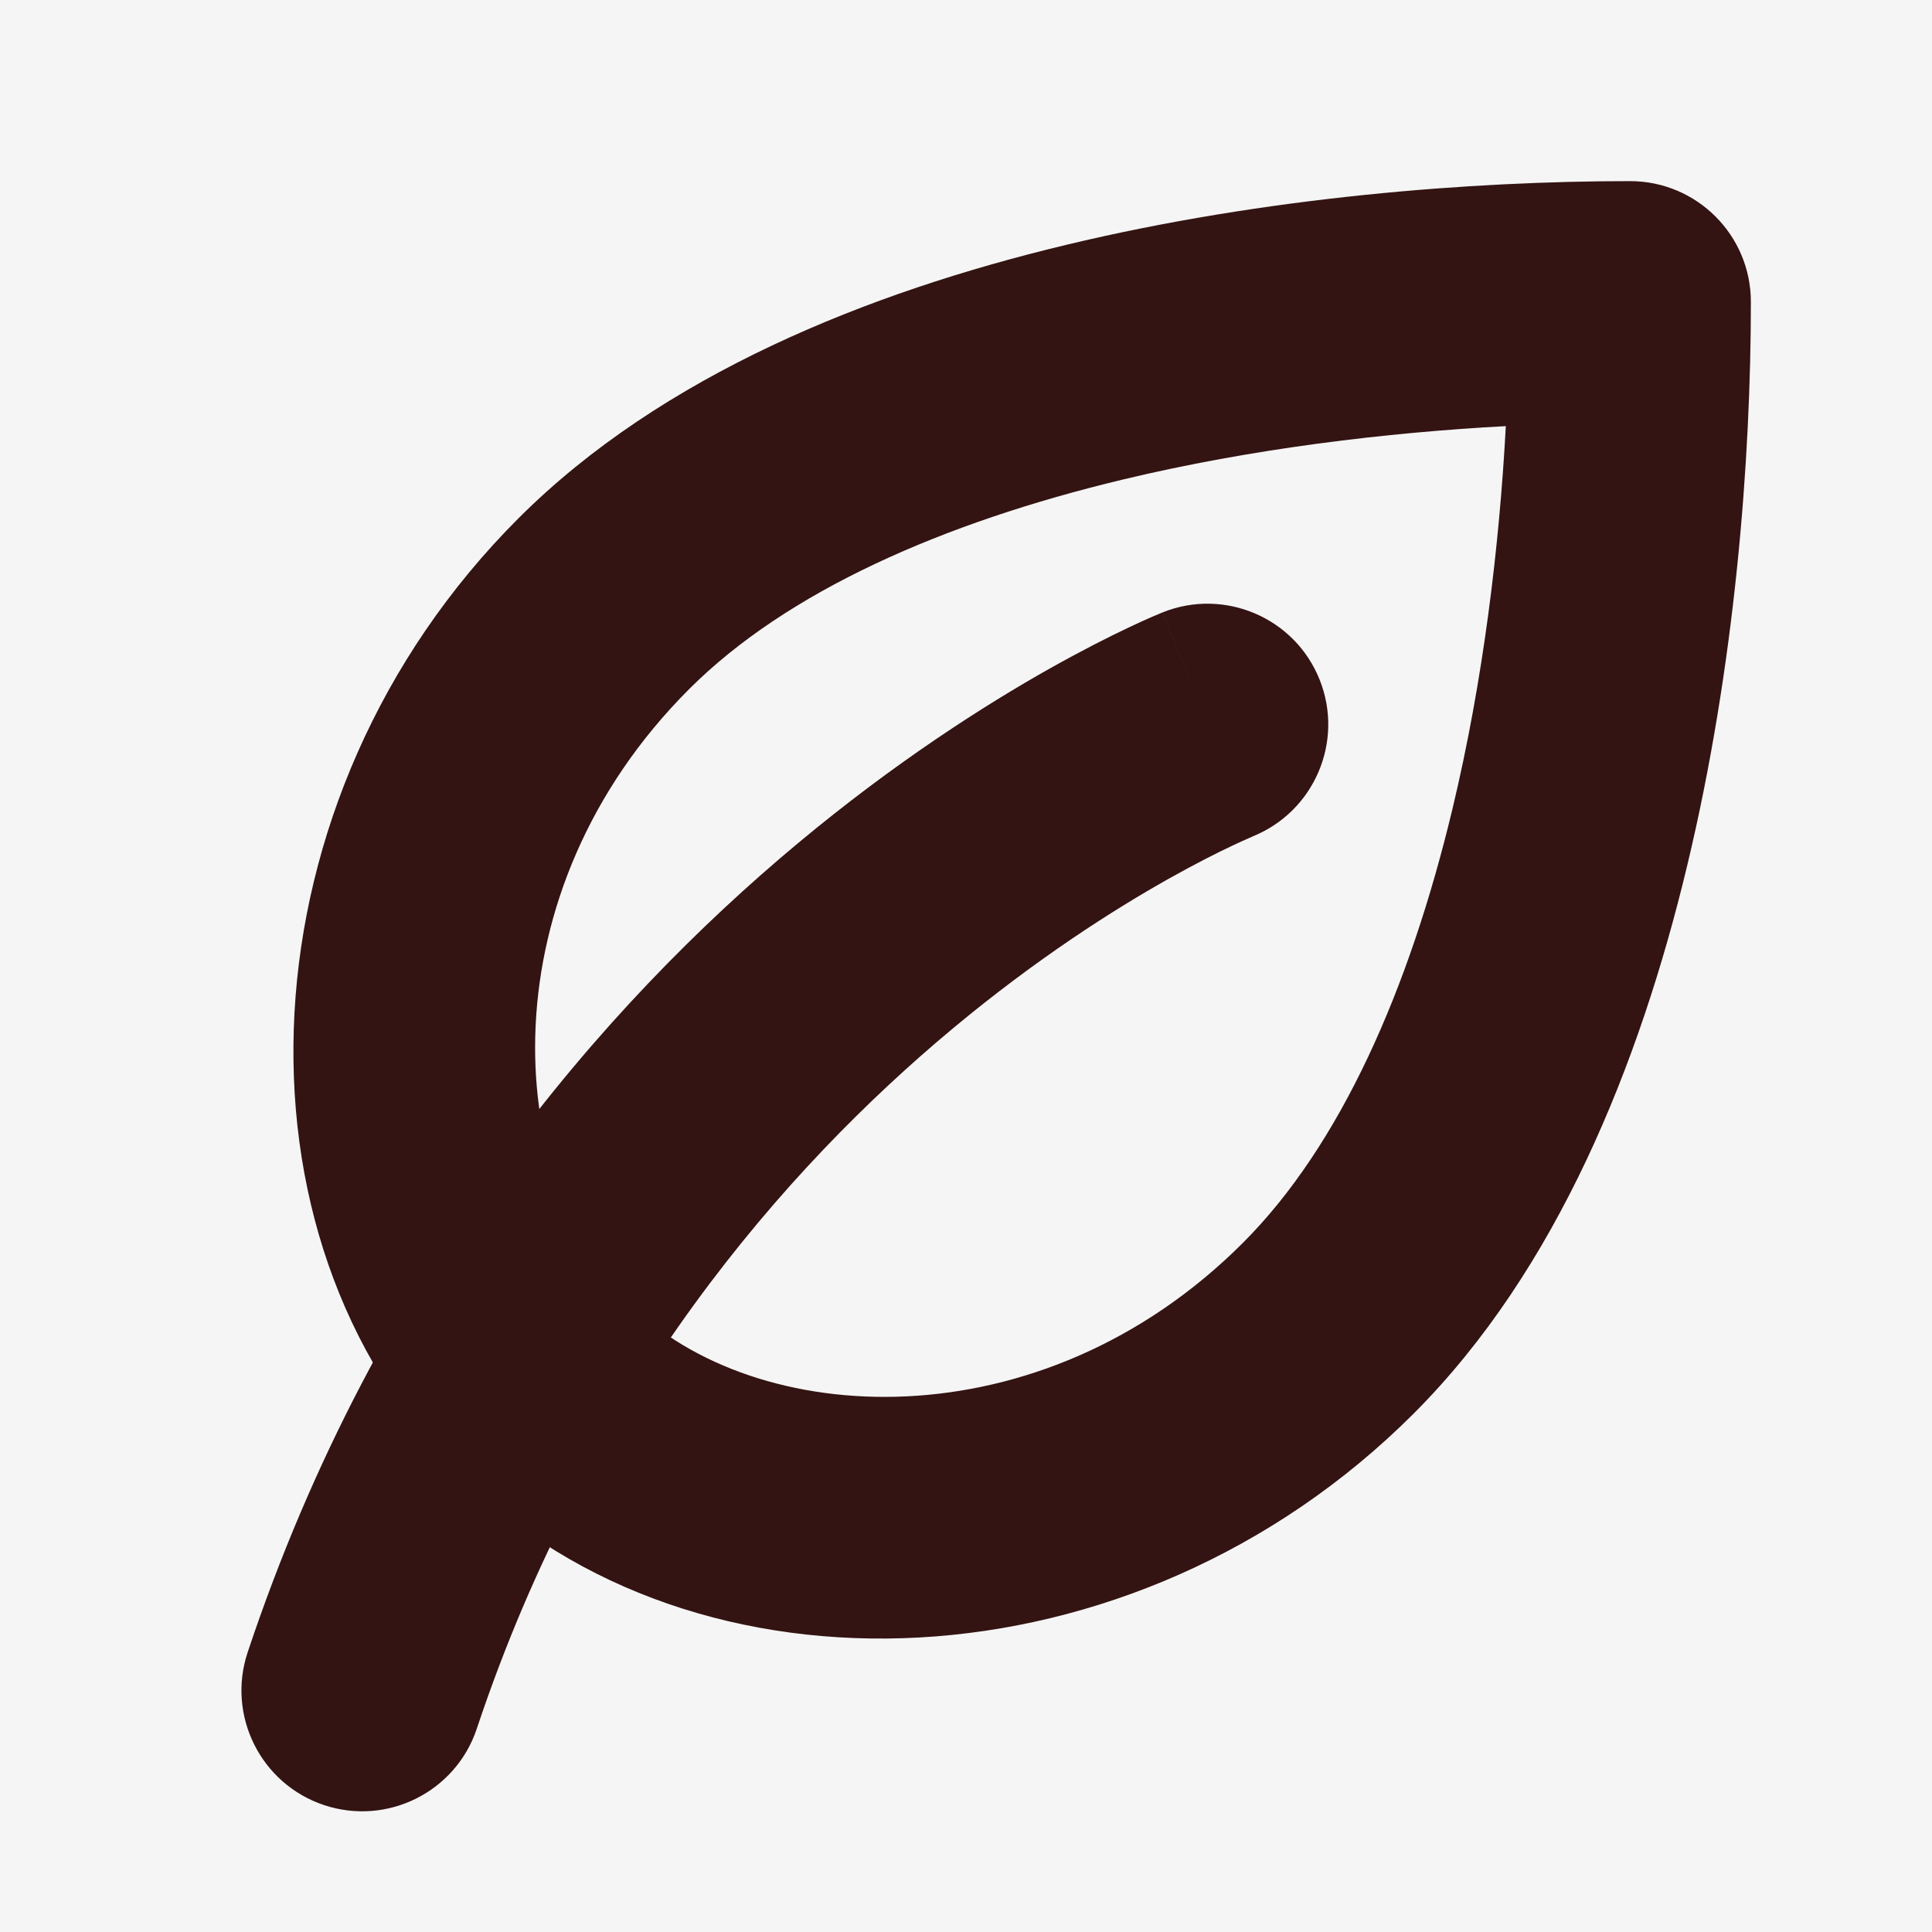
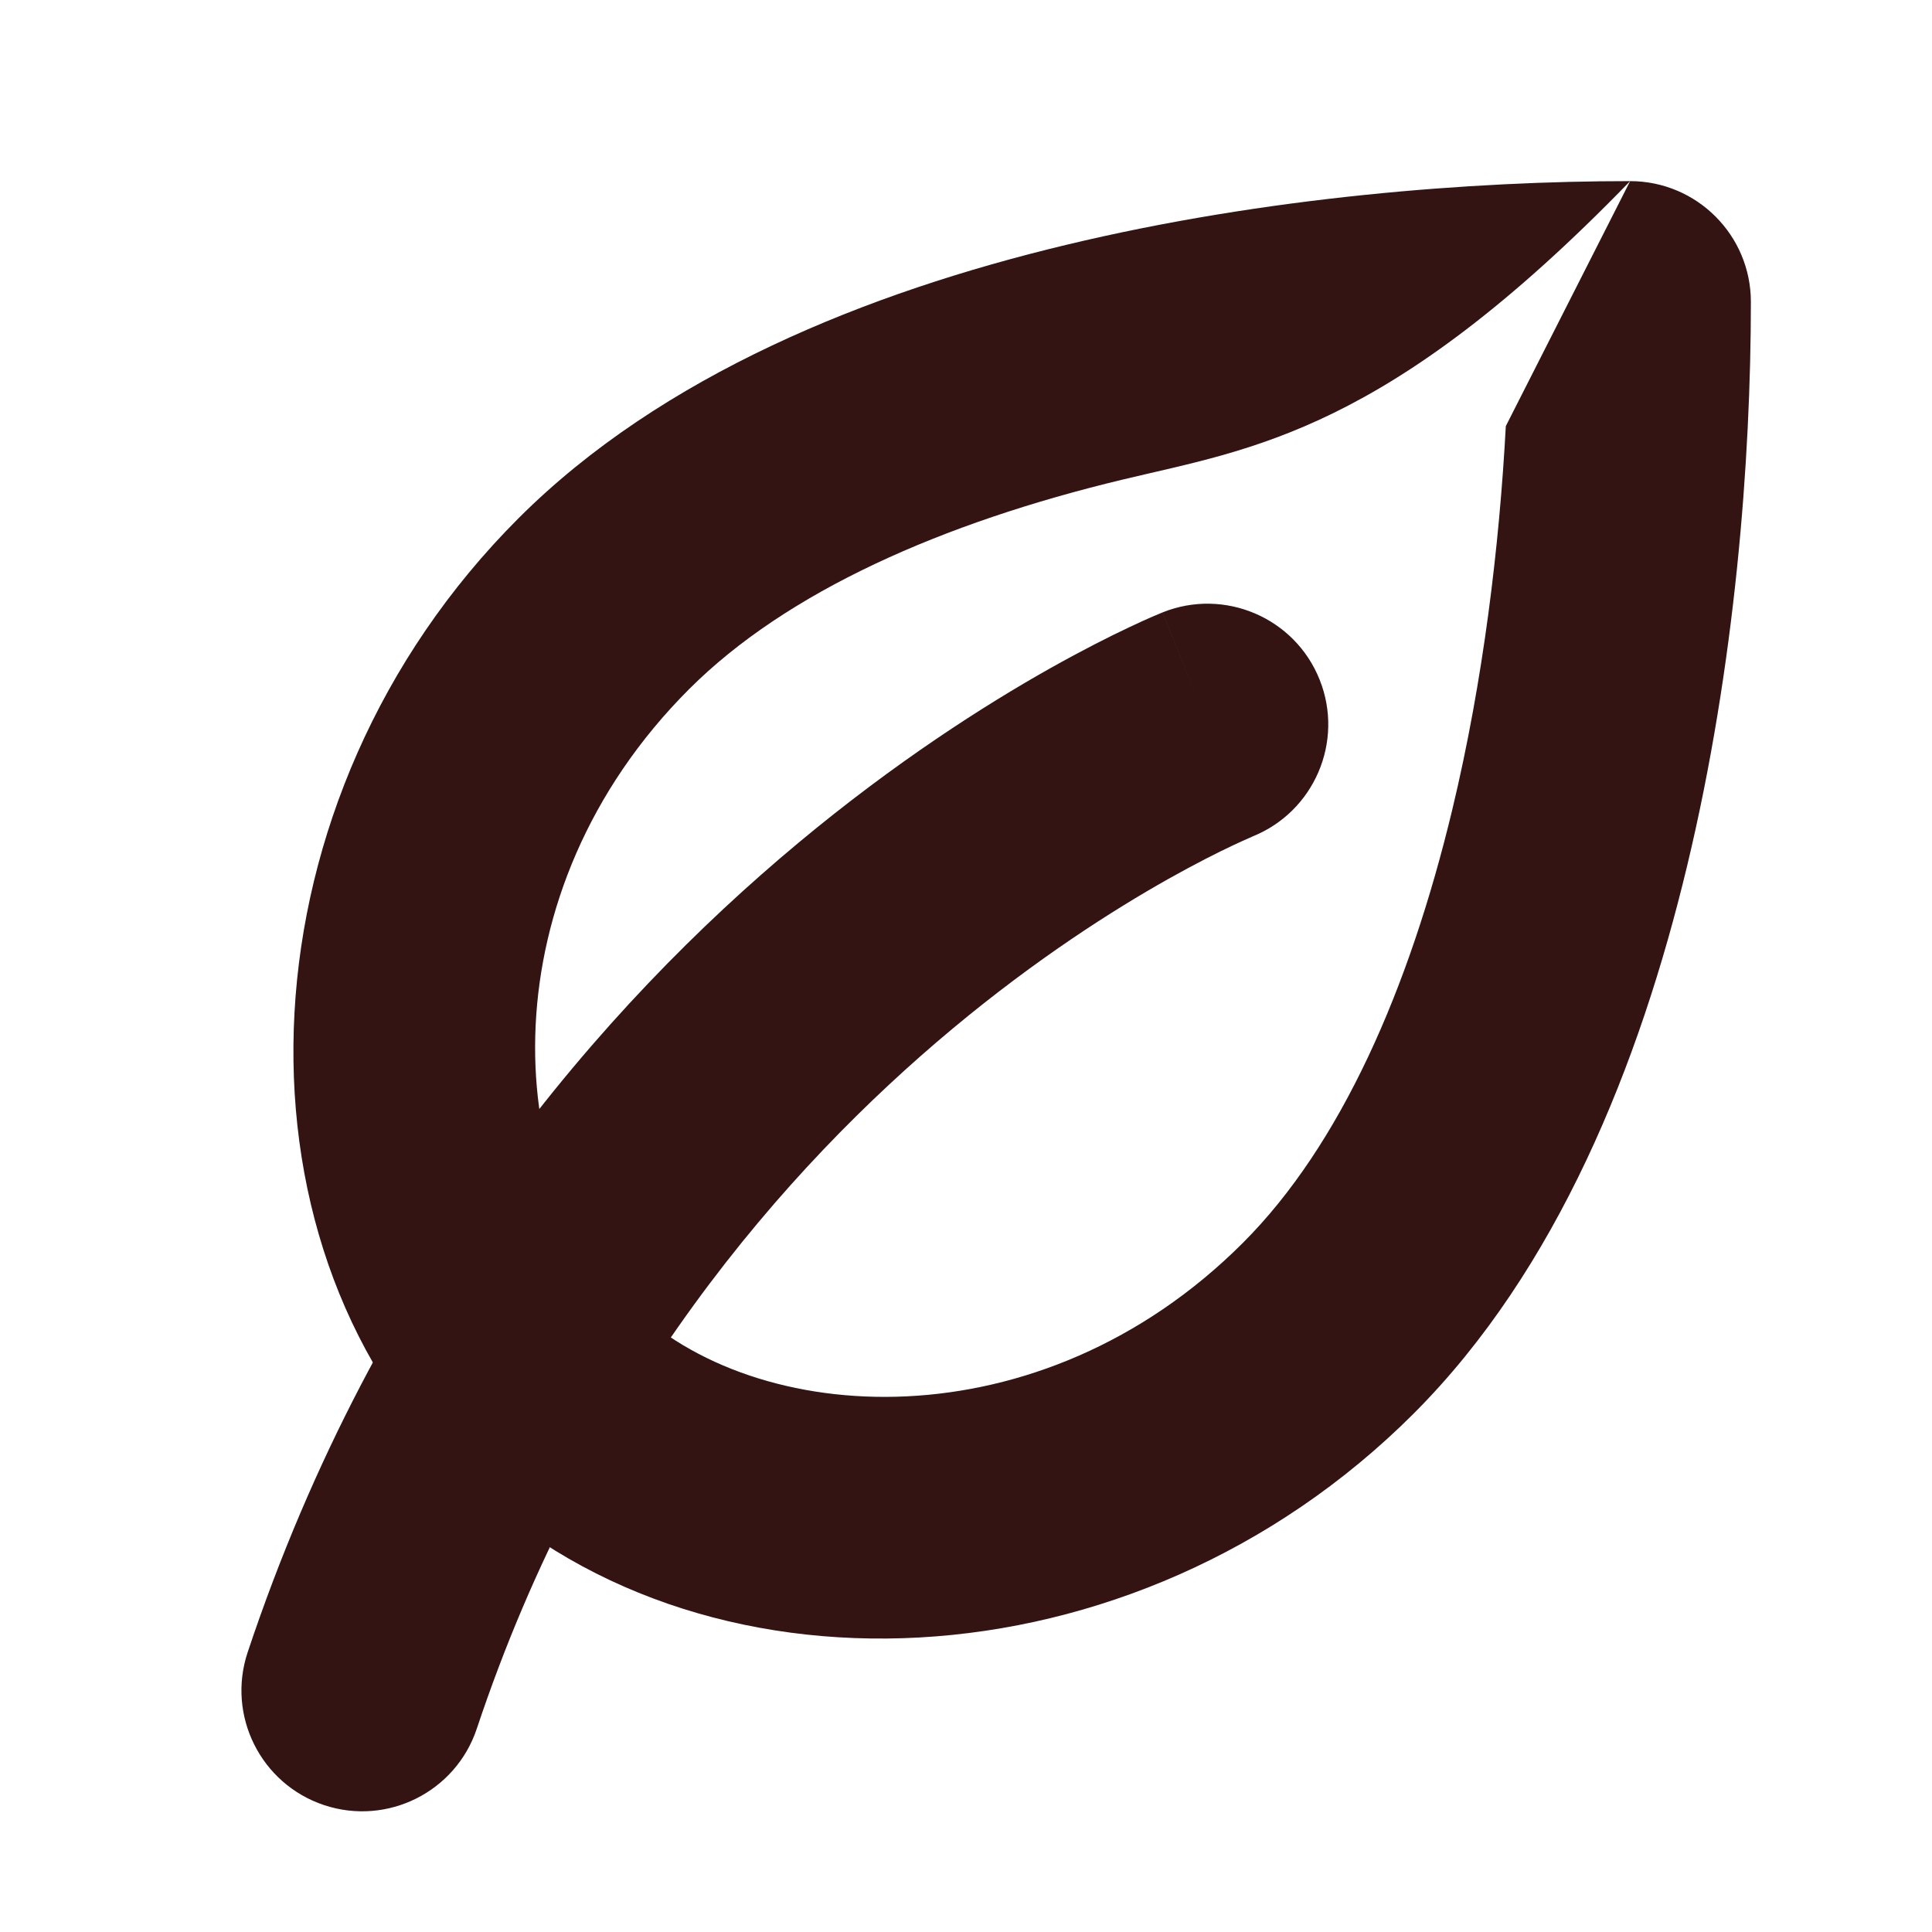
<svg xmlns="http://www.w3.org/2000/svg" fill="none" viewBox="0 0 32 32" height="32" width="32">
-   <rect fill="#F5F5F5" height="32" width="32" />
-   <path fill="#331412" d="M27 3C28.104 3 29 3.896 29 5C29 7.614 28.74 11.027 27.944 14.342C27.159 17.615 25.794 21.034 23.414 23.414C18.777 28.051 11.503 28.331 7.586 24.414C3.668 20.497 3.949 13.223 8.586 8.586C10.966 6.206 14.385 4.841 17.658 4.056C20.973 3.26 24.386 3 27 3ZM24.941 7.058C22.966 7.164 20.738 7.429 18.592 7.944C15.615 8.659 13.034 9.794 11.414 11.414C8.051 14.777 8.332 19.503 10.414 21.586C12.496 23.668 17.223 23.949 20.586 20.586C22.206 18.966 23.34 16.385 24.055 13.408C24.57 11.261 24.835 9.033 24.941 7.058Z" />
+   <path fill="#331412" d="M27 3C28.104 3 29 3.896 29 5C29 7.614 28.74 11.027 27.944 14.342C27.159 17.615 25.794 21.034 23.414 23.414C18.777 28.051 11.503 28.331 7.586 24.414C3.668 20.497 3.949 13.223 8.586 8.586C10.966 6.206 14.385 4.841 17.658 4.056C20.973 3.26 24.386 3 27 3ZC22.966 7.164 20.738 7.429 18.592 7.944C15.615 8.659 13.034 9.794 11.414 11.414C8.051 14.777 8.332 19.503 10.414 21.586C12.496 23.668 17.223 23.949 20.586 20.586C22.206 18.966 23.34 16.385 24.055 13.408C24.57 11.261 24.835 9.033 24.941 7.058Z" />
  <path fill="#331412" d="M19.256 10.143C20.282 9.732 21.447 10.231 21.857 11.257C22.267 12.282 21.767 13.446 20.742 13.856L20.74 13.858C20.73 13.863 20.711 13.871 20.683 13.883C20.628 13.907 20.537 13.947 20.417 14.004C20.175 14.118 19.811 14.3 19.355 14.556C18.443 15.069 17.172 15.876 15.78 17.036C12.999 19.354 9.755 23.06 7.897 28.633C7.548 29.68 6.415 30.247 5.367 29.898C4.319 29.548 3.753 28.415 4.102 27.367C6.245 20.94 10.001 16.646 13.219 13.964C14.827 12.624 16.306 11.681 17.394 11.069C17.939 10.763 18.387 10.538 18.708 10.387C18.868 10.311 18.997 10.253 19.09 10.213C19.136 10.193 19.174 10.178 19.202 10.166L19.249 10.146L19.254 10.145L19.256 10.144C19.257 10.145 19.282 10.207 19.96 11.9L19.256 10.143Z" />
</svg>